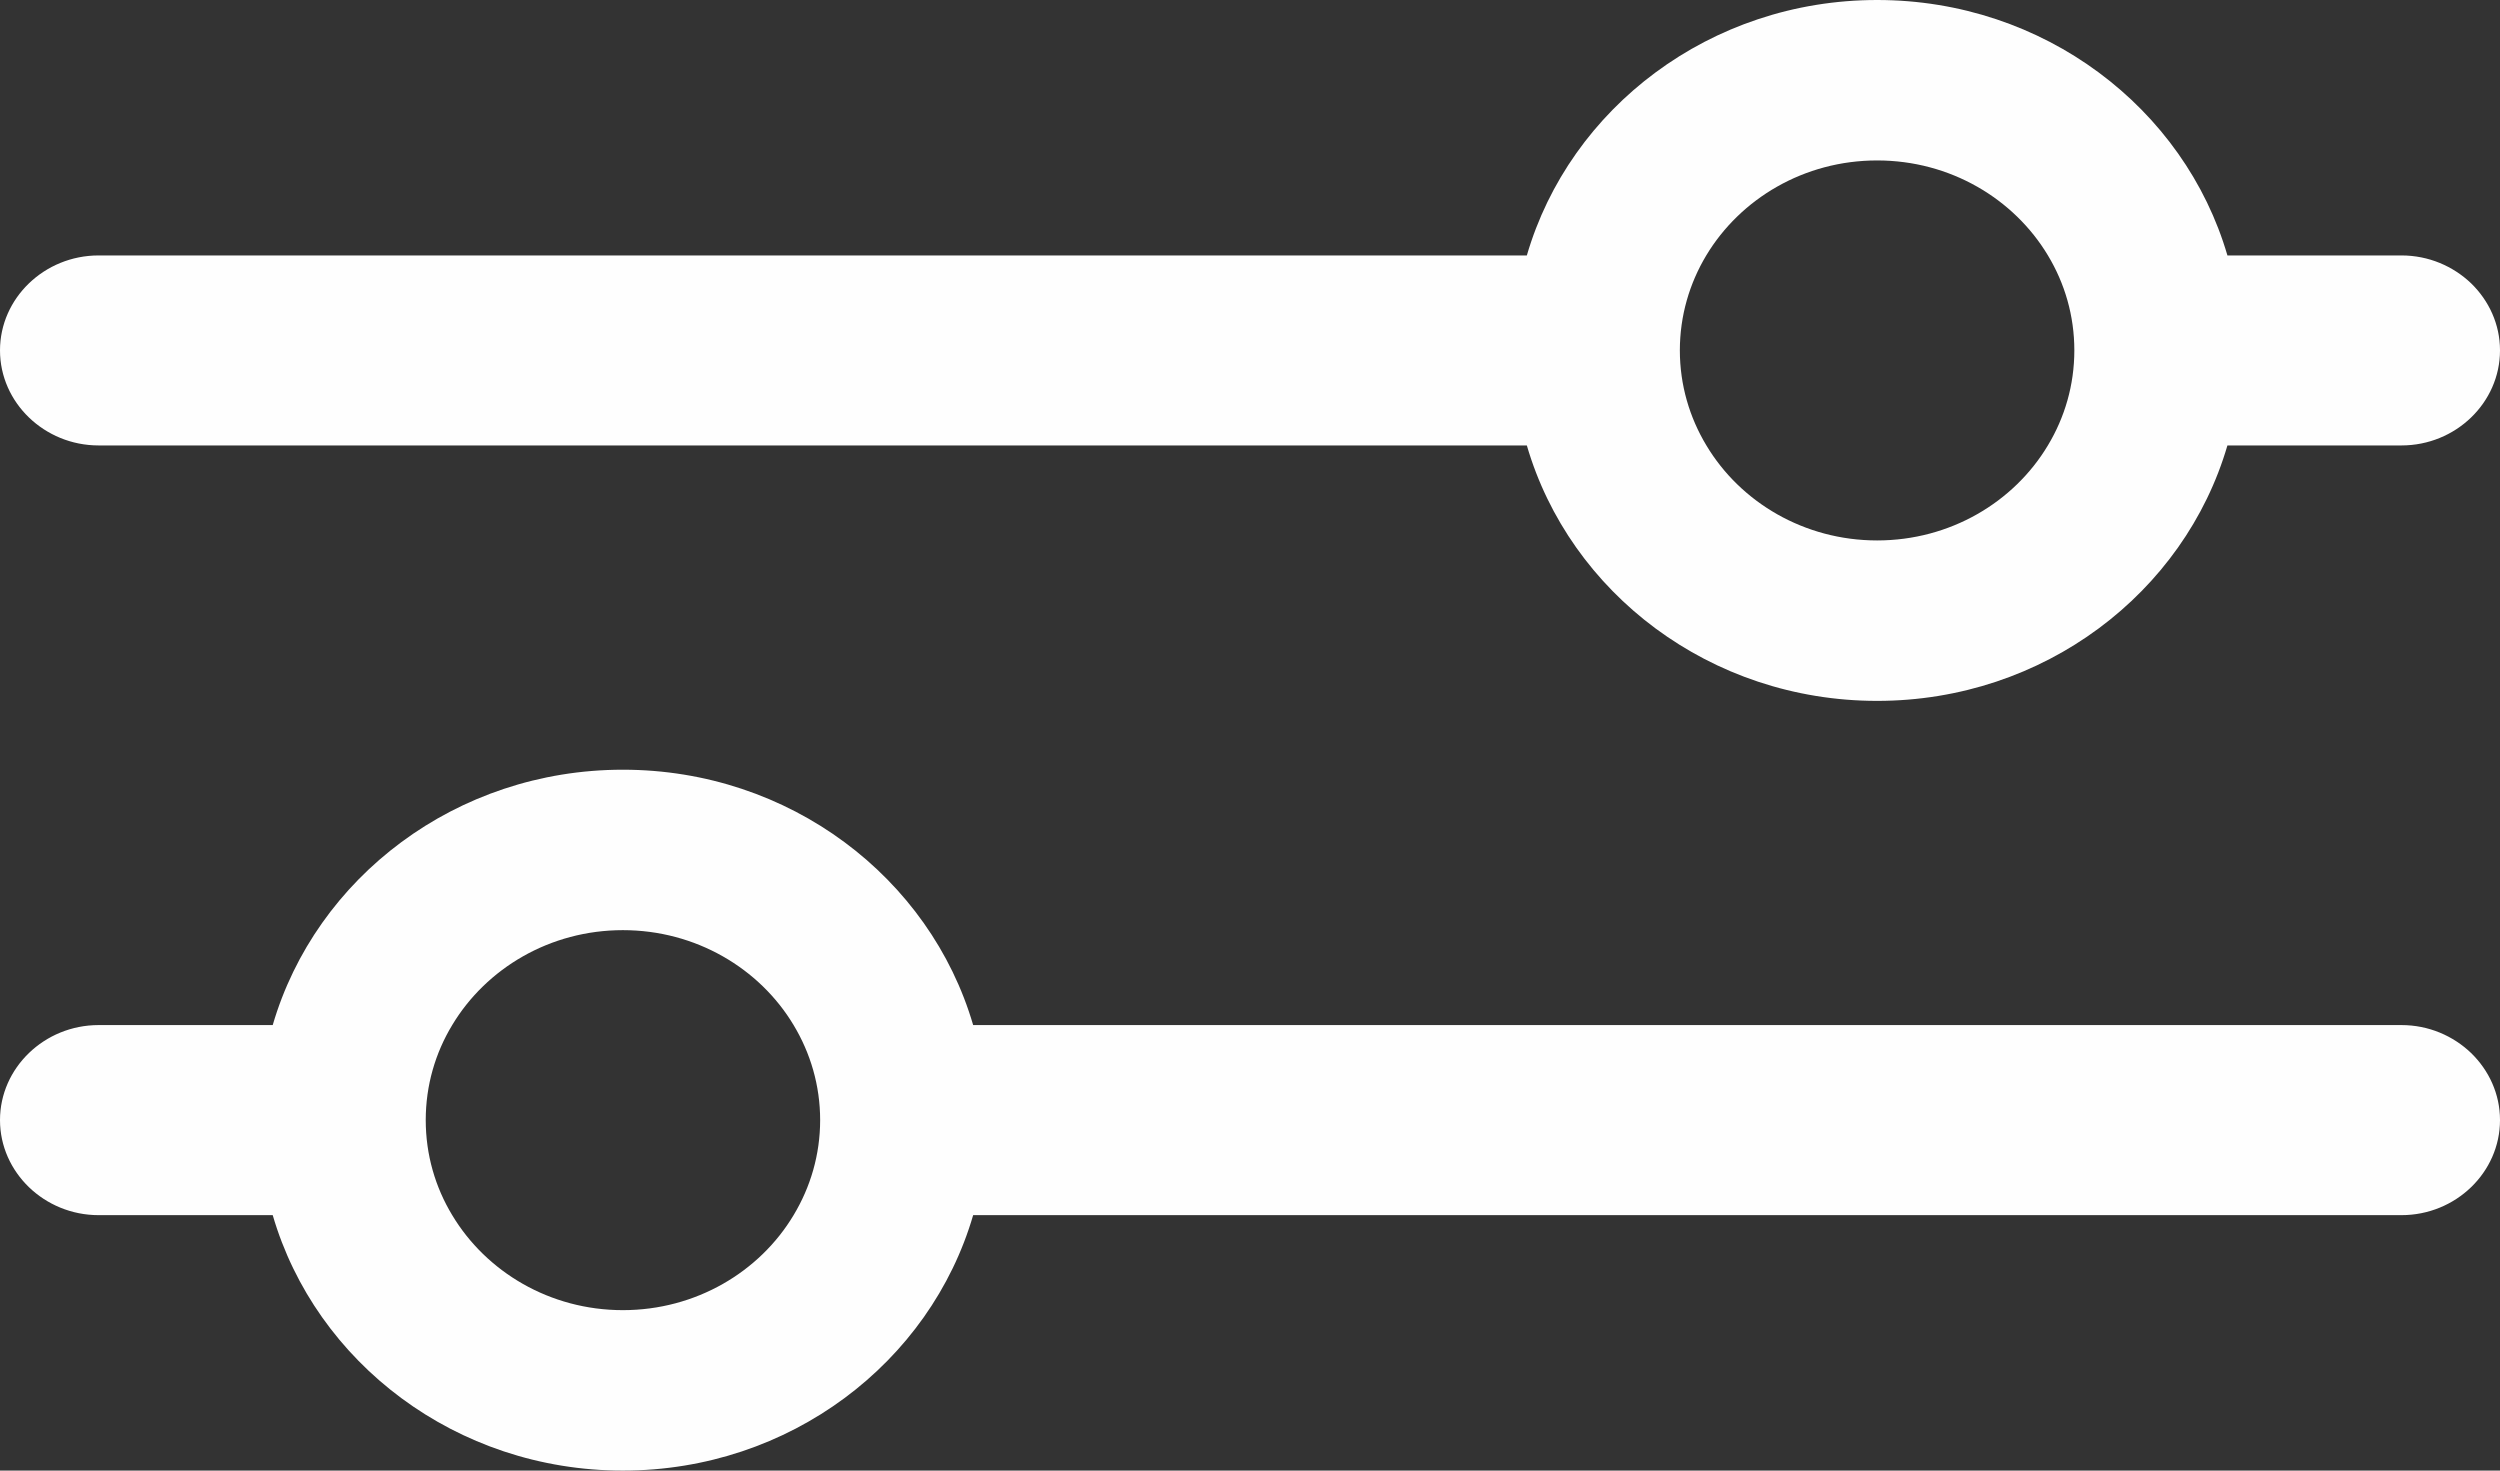
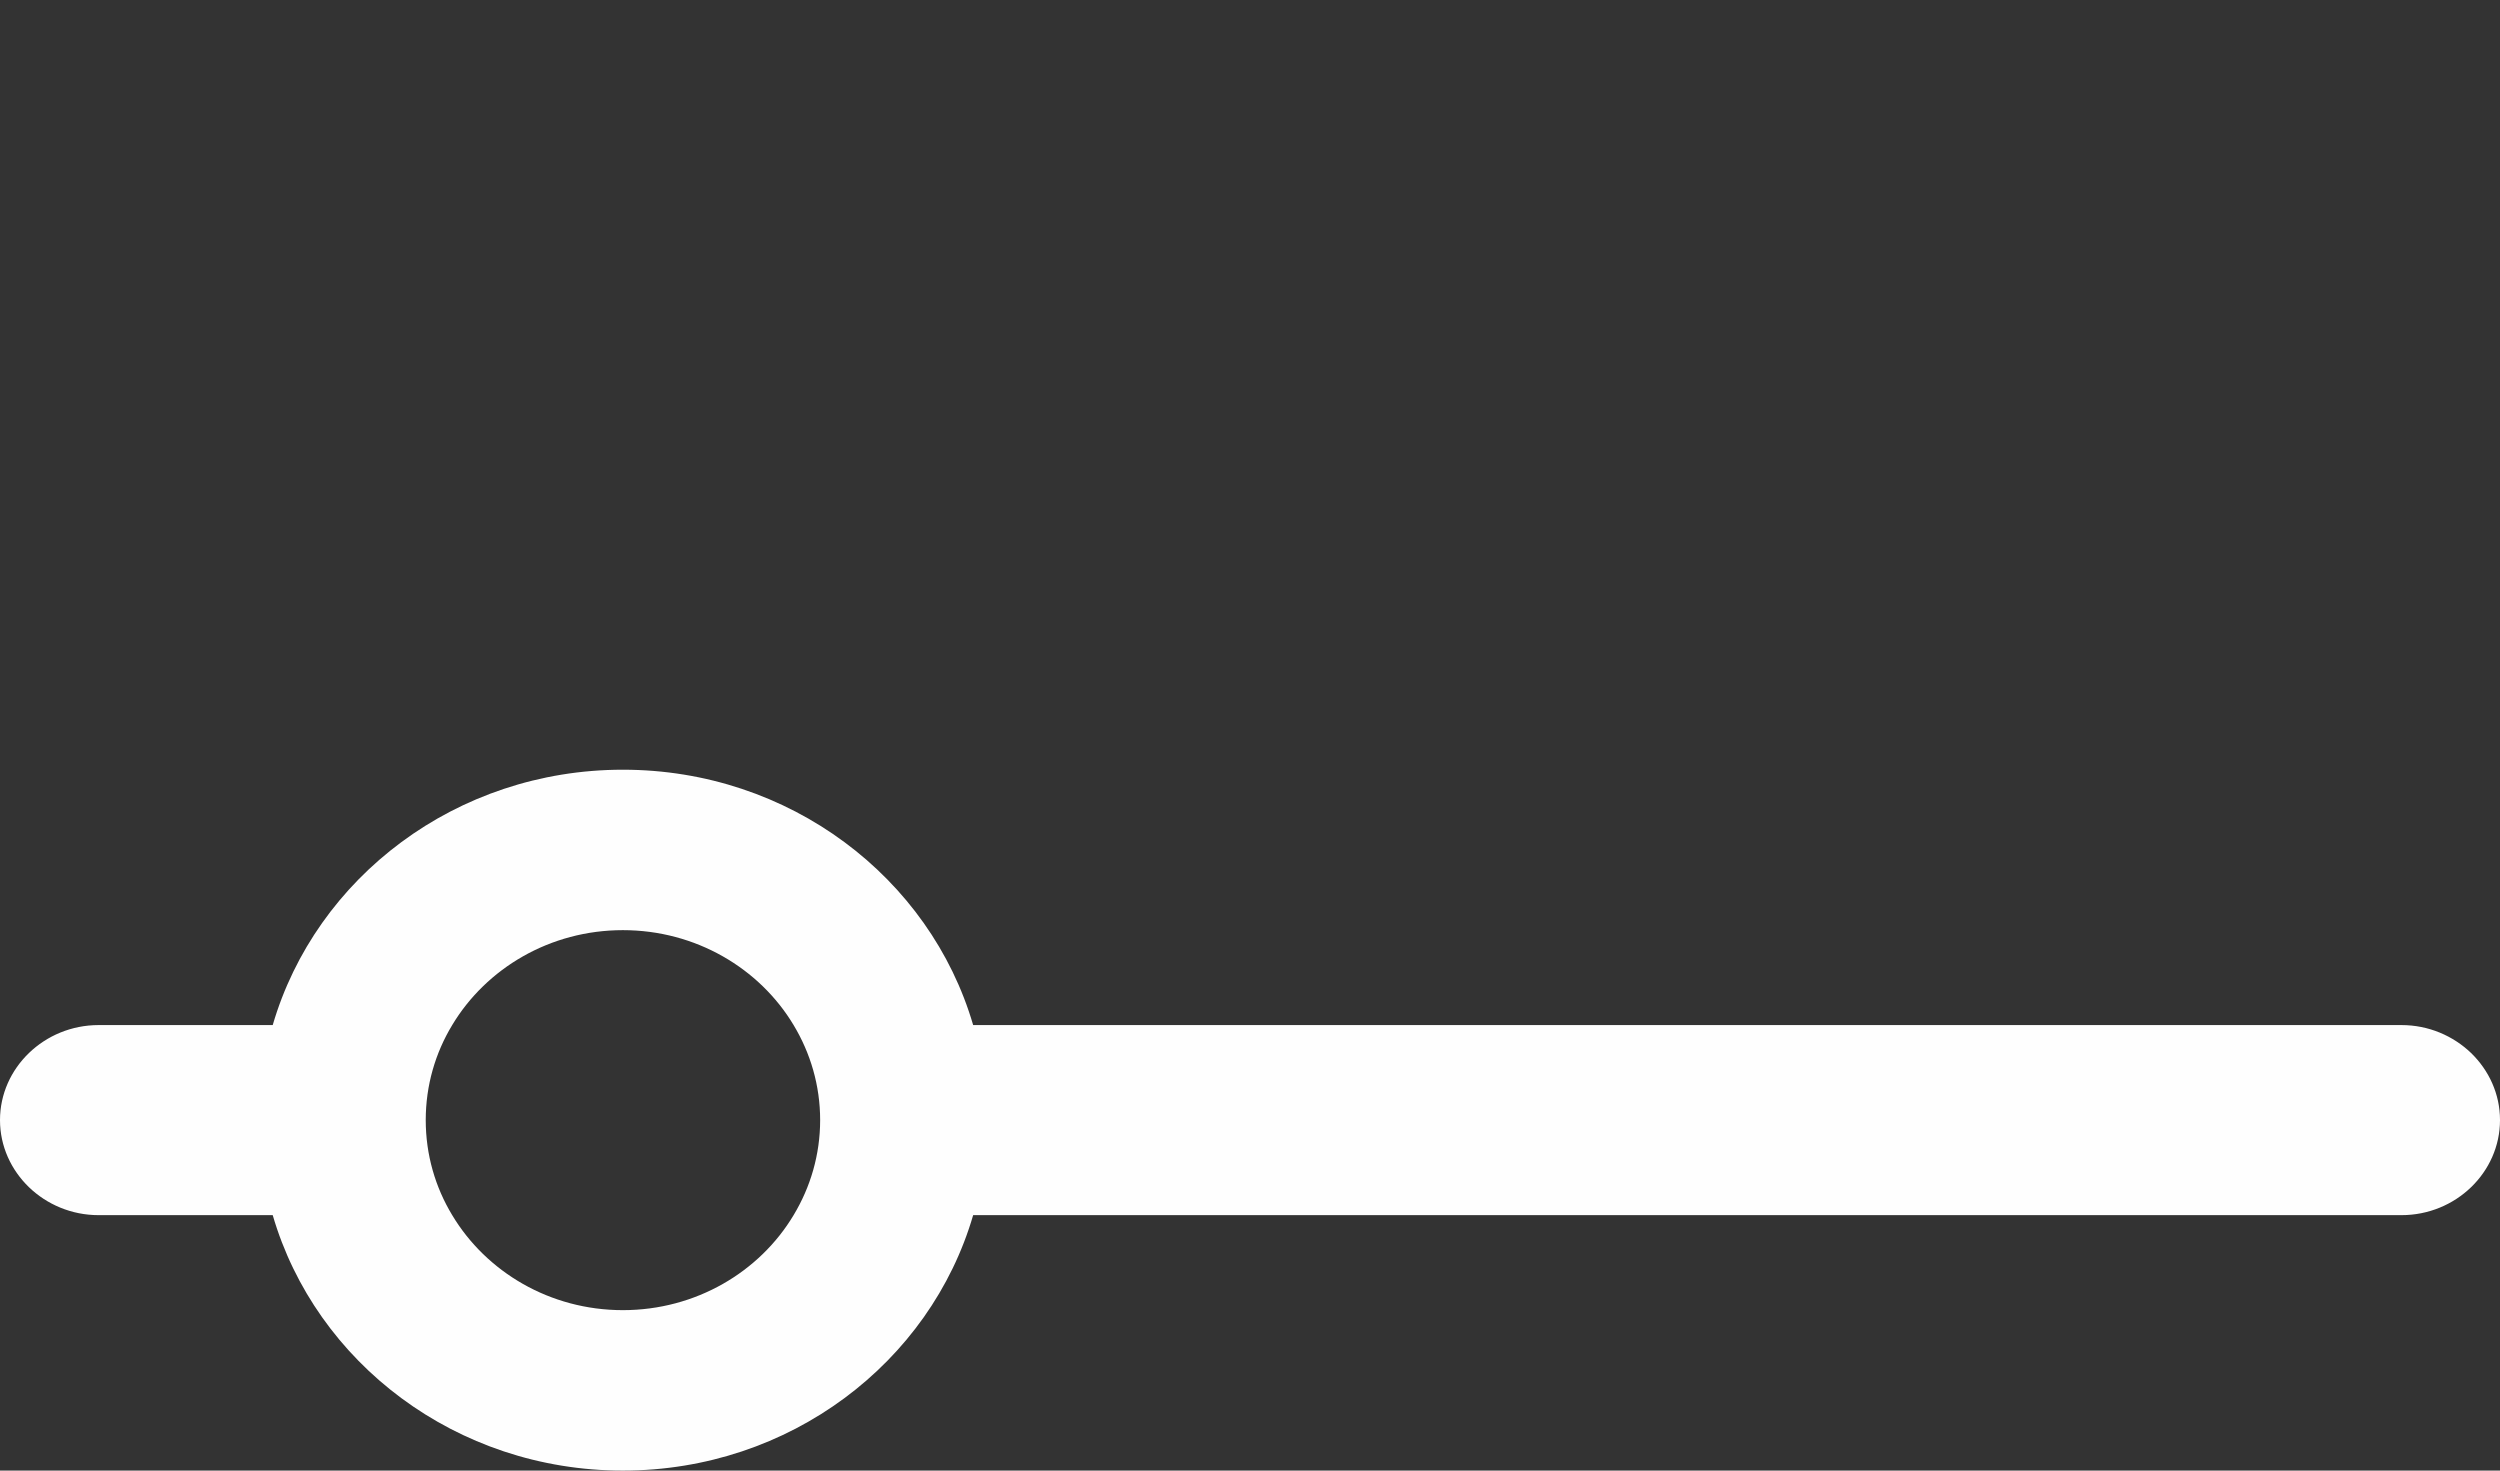
<svg xmlns="http://www.w3.org/2000/svg" width="34px" height="20px" viewBox="0 0 34 20" version="1.1">
  <rect x="0" y="0" width="34" height="20" fill="#333333" stroke="none" />
  <title>Filter-icon</title>
  <g id="Page-5" stroke="none" stroke-width="1" fill="none" fill-rule="evenodd">
    <g id="Filter-icon" fill="#FEFEFE">
-       <path d="M27.851,6.058 C27.389,6.83 26.521,7.35 25.529,7.35 C24.537,7.35 23.669,6.83 23.207,6.058 C22.978,5.678 22.846,5.237 22.846,4.765 C22.846,4.295 22.977,3.854 23.205,3.474 C23.669,2.702 24.536,2.182 25.529,2.182 C26.522,2.182 27.389,2.702 27.852,3.474 C28.081,3.854 28.211,4.295 28.211,4.765 C28.211,5.237 28.08,5.678 27.851,6.058 M33.607,3.853 C33.363,3.62 33.029,3.474 32.66,3.474 L30.293,3.474 C29.708,1.469 27.796,0 25.529,0 C23.261,0 21.349,1.469 20.765,3.474 L1.341,3.474 C0.604,3.474 0,4.055 0,4.765 C0,5.121 0.151,5.444 0.394,5.678 C0.637,5.912 0.972,6.058 1.341,6.058 L20.765,6.058 C21.349,8.063 23.261,9.532 25.529,9.532 C27.796,9.532 29.708,8.063 30.293,6.058 L32.66,6.058 C33.398,6.058 34,5.476 34,4.765 C34,4.41 33.849,4.088 33.607,3.853" id="Fill-1" />
      <path d="M10.793,16.526 C10.331,17.298 9.463,17.818 8.471,17.818 C7.479,17.818 6.613,17.298 6.15,16.526 C5.92,16.146 5.79,15.704 5.79,15.233 C5.79,14.763 5.92,14.321 6.15,13.941 C6.613,13.17 7.479,12.65 8.471,12.65 C9.463,12.65 10.331,13.17 10.793,13.941 C11.022,14.321 11.154,14.763 11.154,15.233 C11.154,15.704 11.022,16.146 10.793,16.526 M33.607,14.321 C33.363,14.087 33.029,13.941 32.66,13.941 L13.235,13.941 C12.649,11.936 10.739,10.468 8.471,10.468 C6.204,10.468 4.294,11.936 3.709,13.941 L1.341,13.941 C0.604,13.941 0,14.523 0,15.233 C0,15.589 0.151,15.911 0.394,16.146 C0.637,16.38 0.972,16.526 1.341,16.526 L3.709,16.526 C4.293,18.531 6.204,20 8.471,20 C10.739,20 12.651,18.531 13.235,16.526 L32.66,16.526 C33.398,16.526 34,15.944 34,15.233 C34,14.878 33.849,14.556 33.607,14.321" id="Fill-3" />
    </g>
  </g>
</svg>